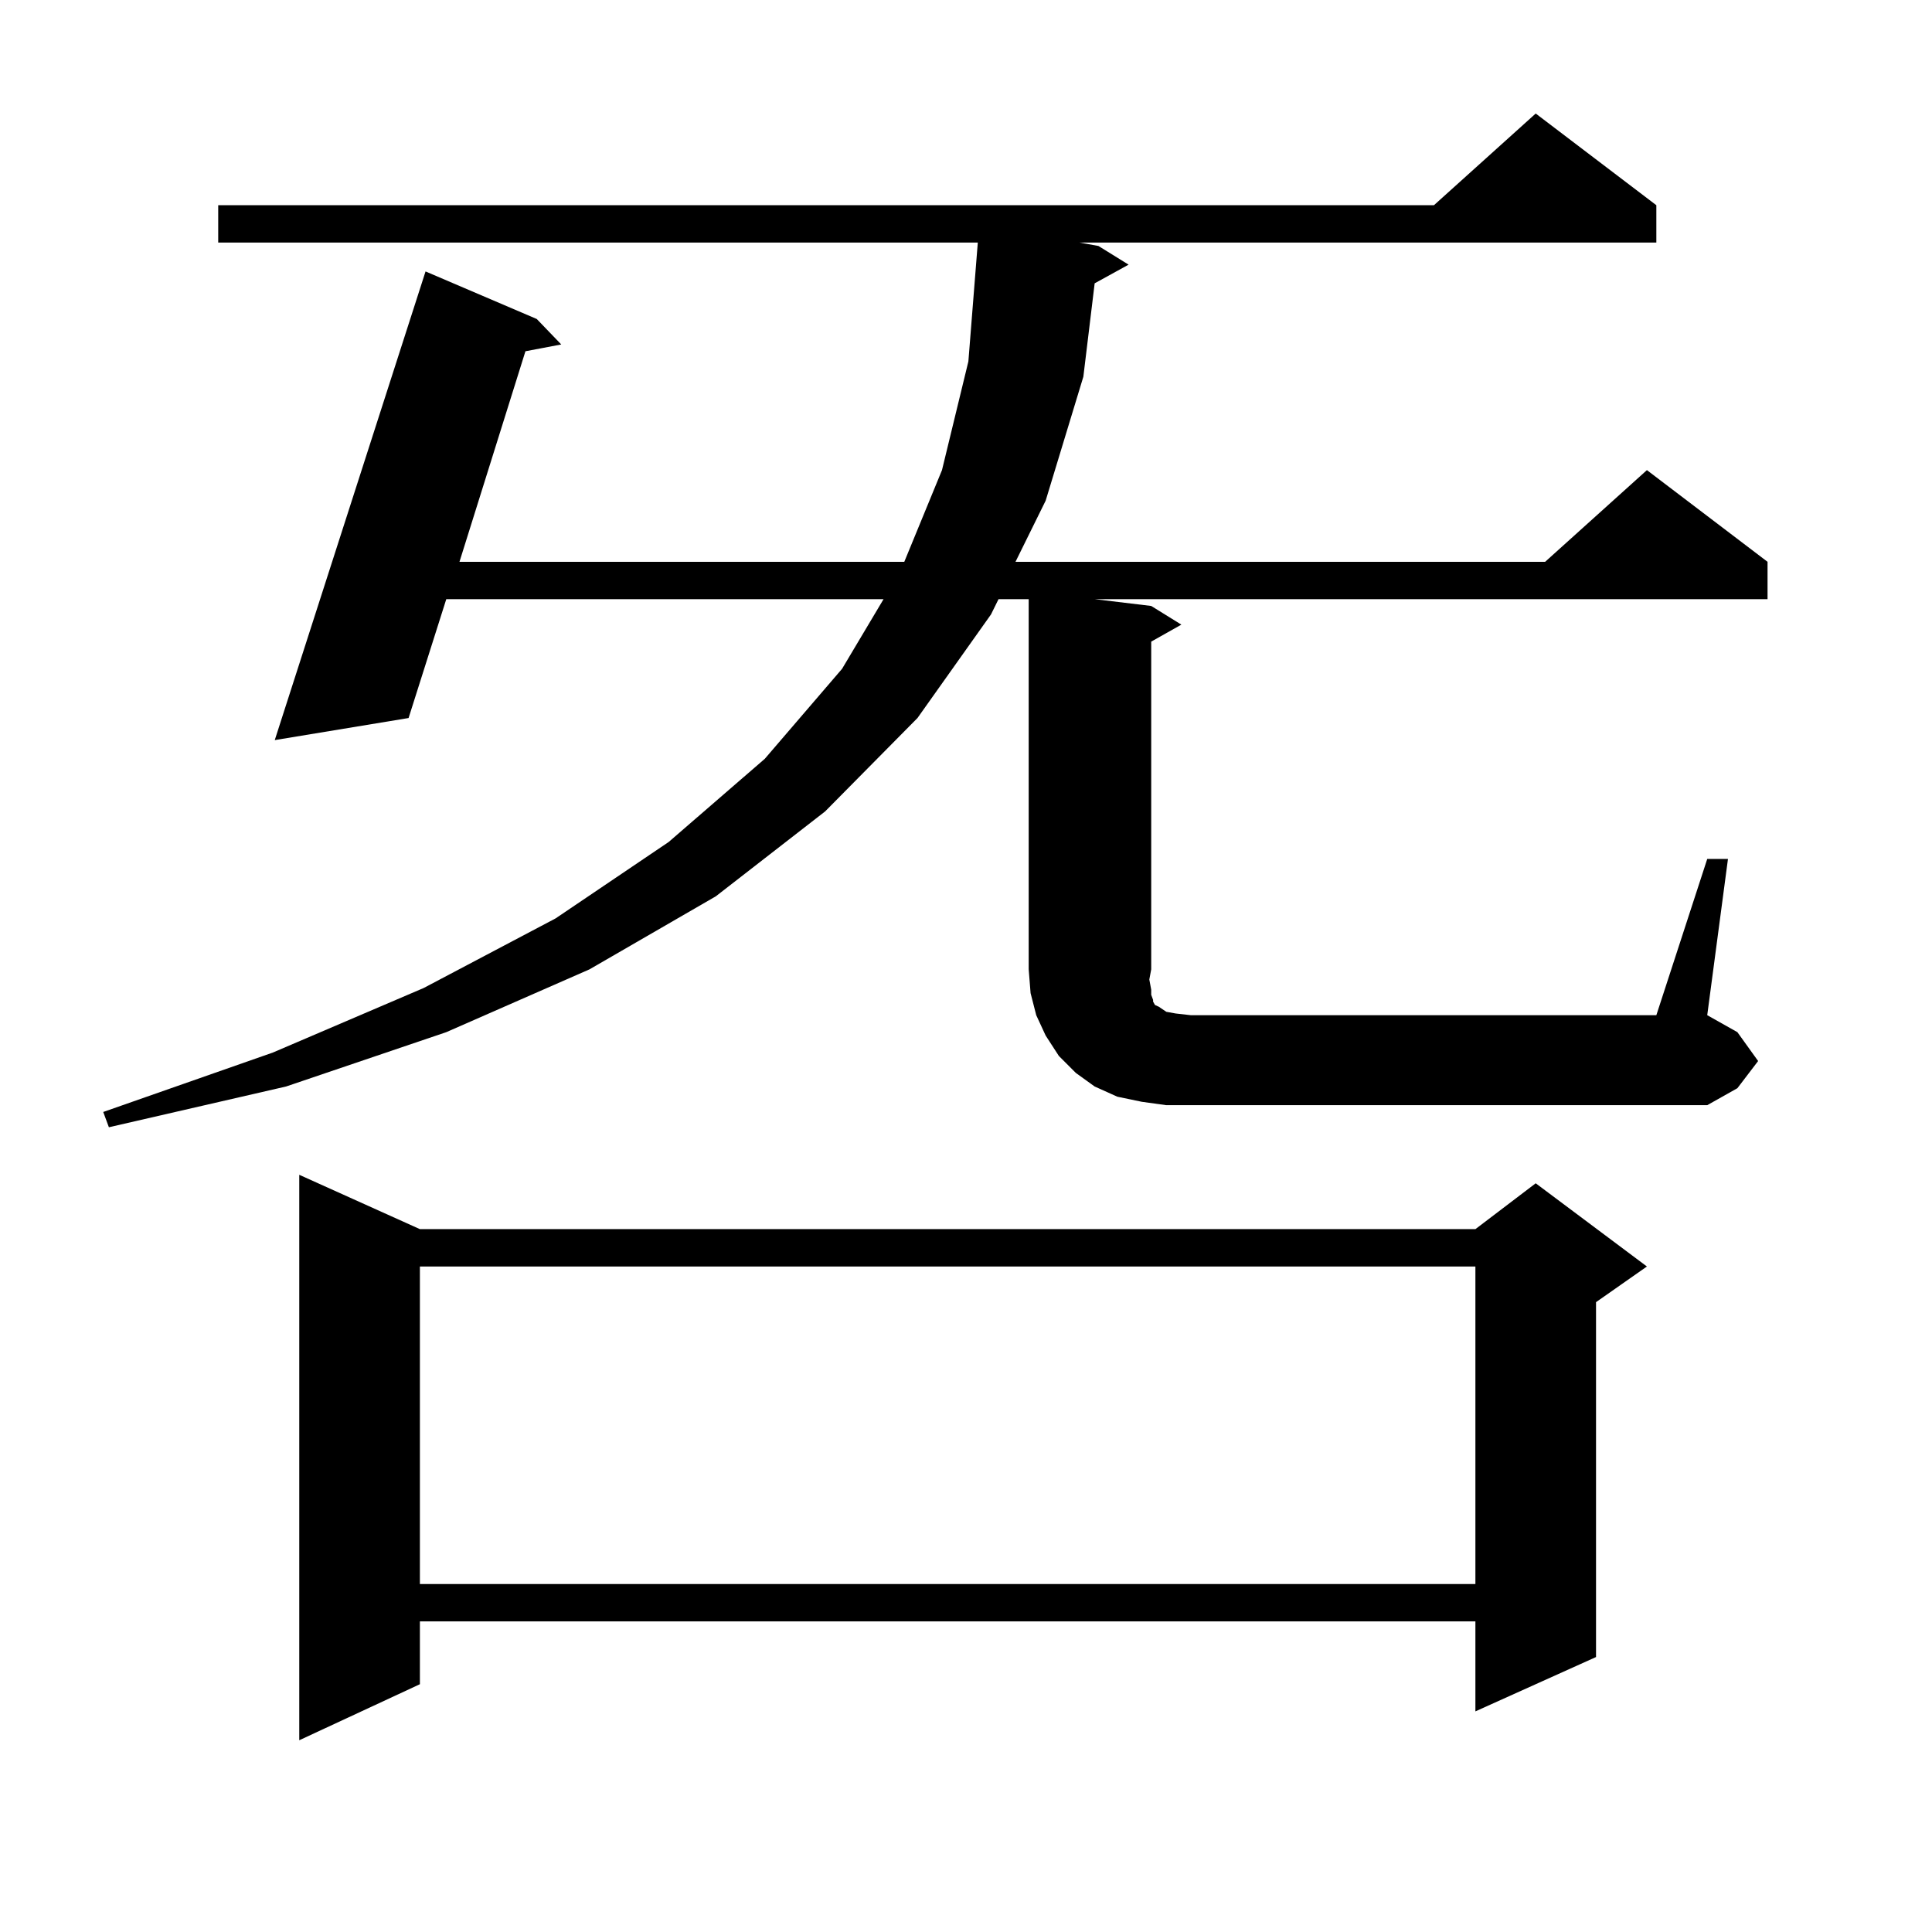
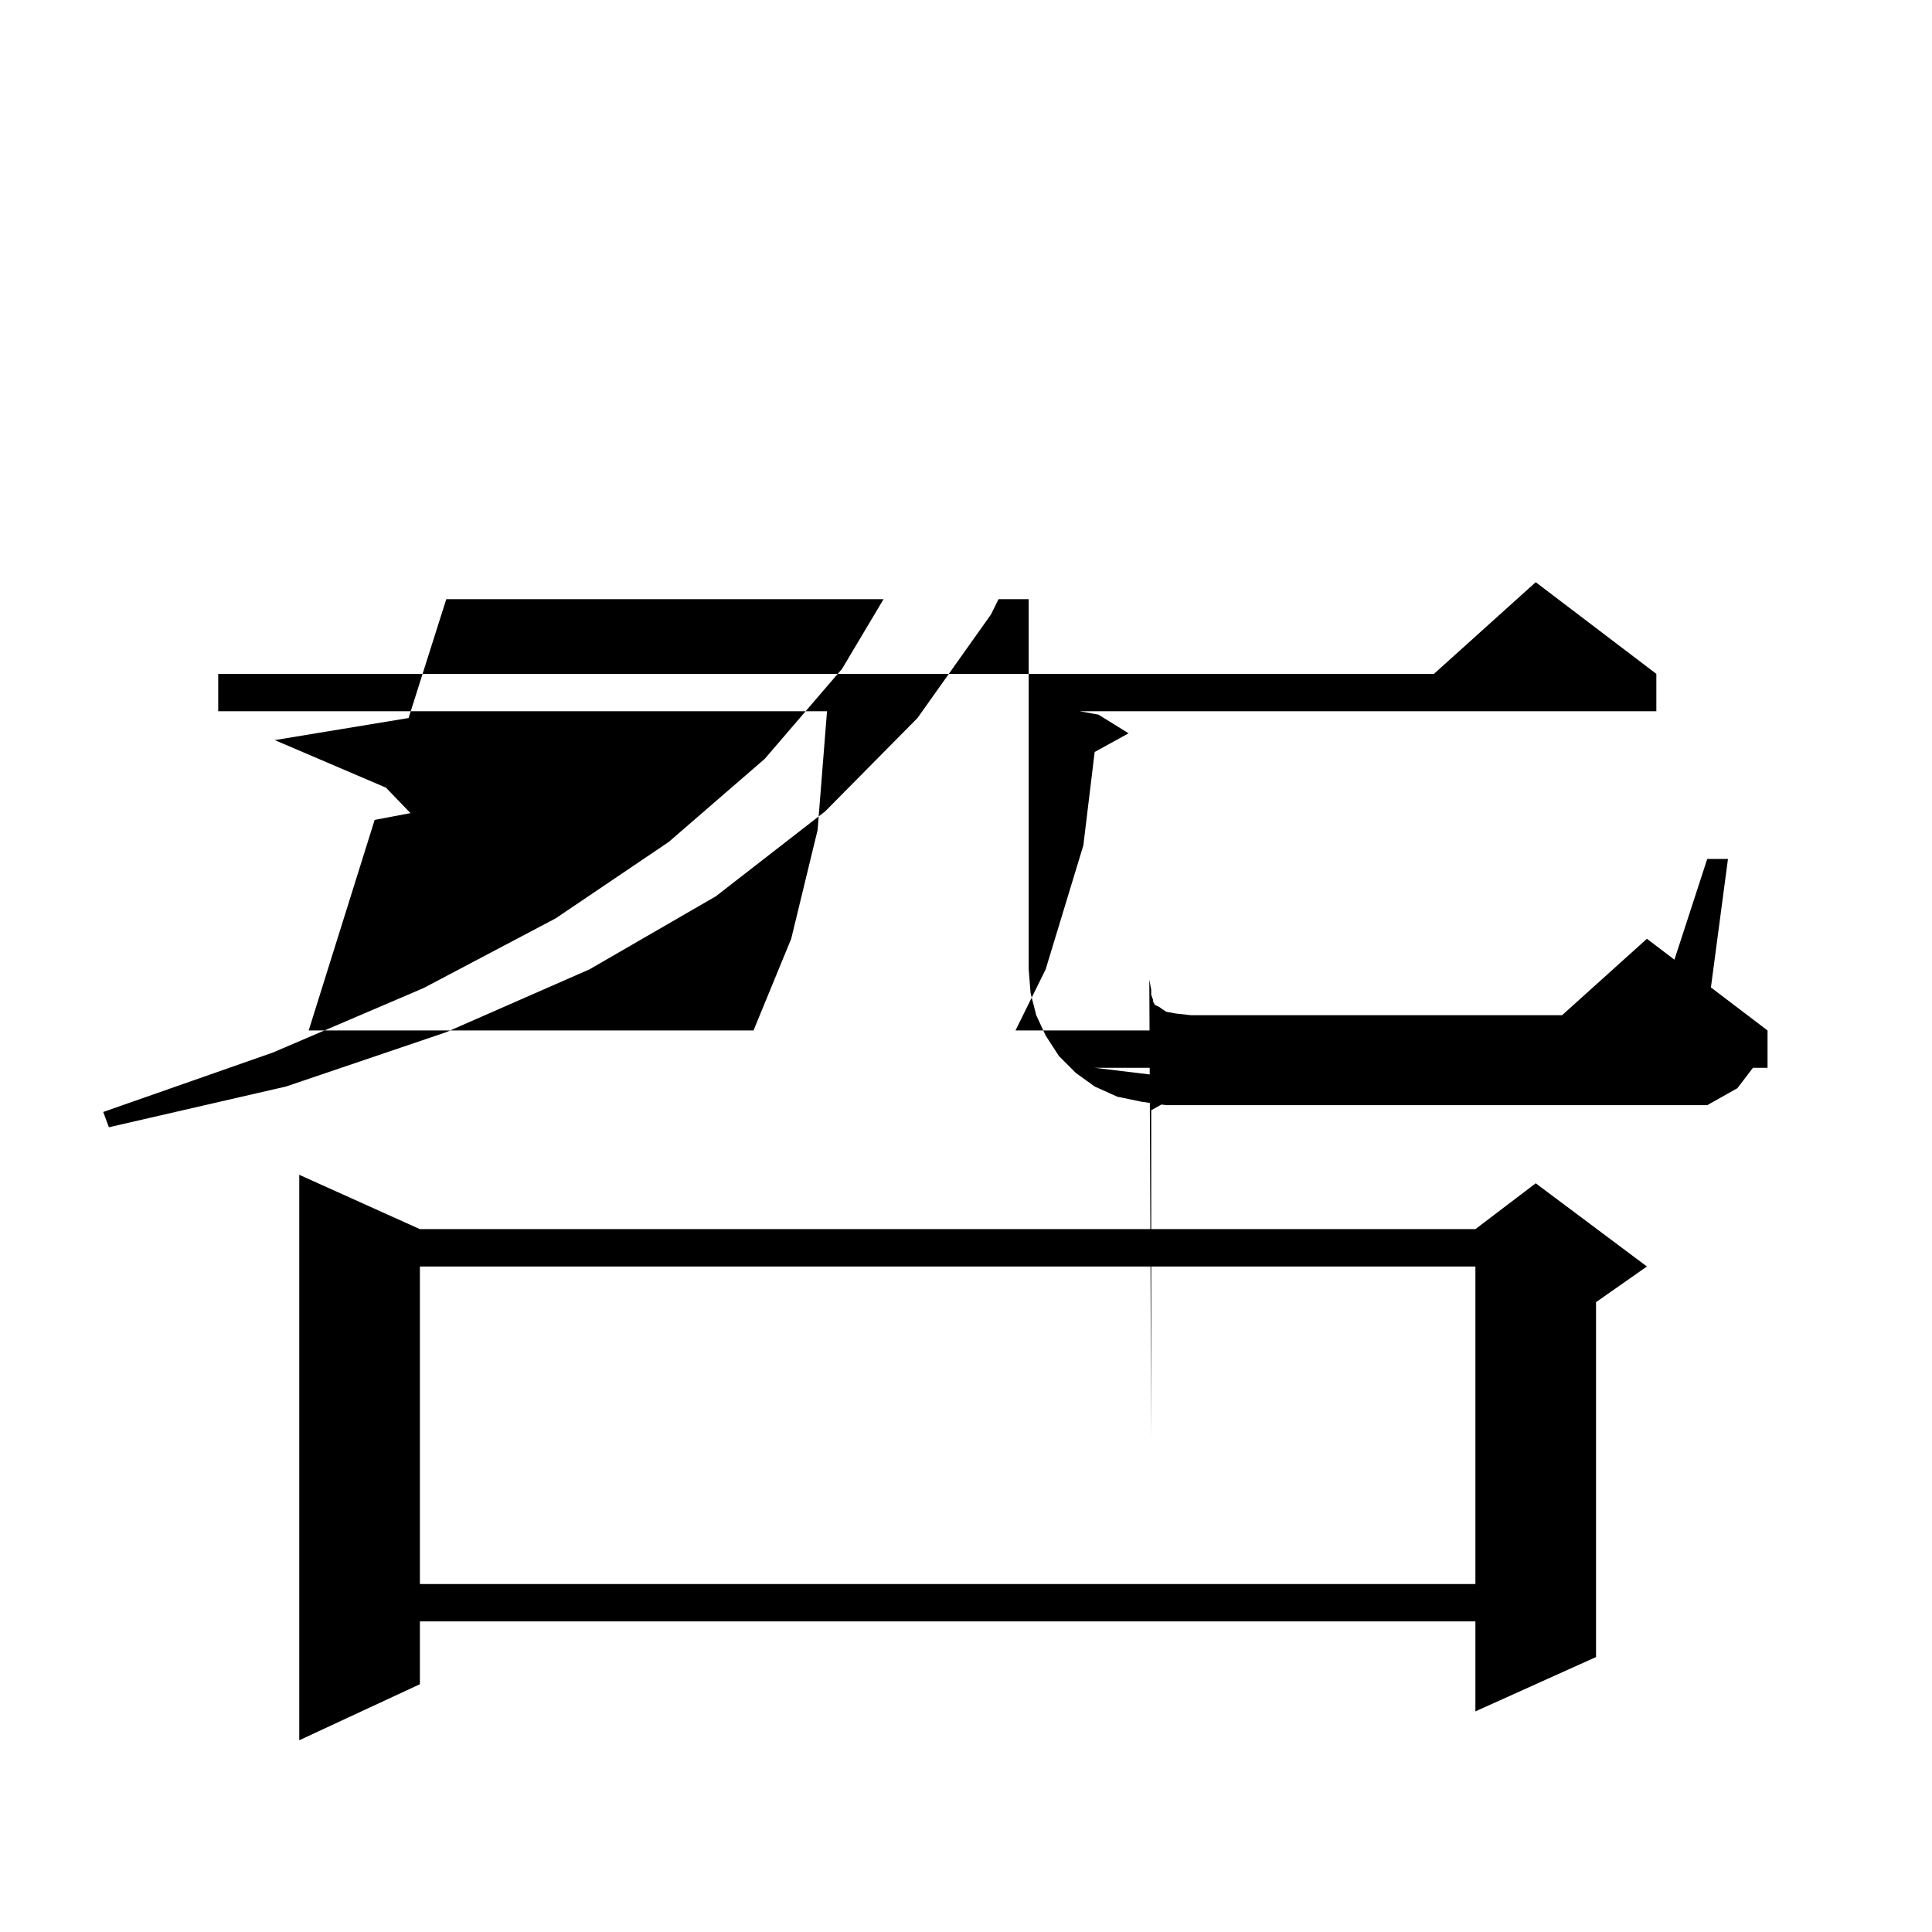
<svg xmlns="http://www.w3.org/2000/svg" version="1.1" id="图层_1" x="0px" y="0px" width="1000px" height="1000px" viewBox="0 0 1000 1000" enable-background="new 0 0 1000 1000" xml:space="preserve">
-   <path d="M883.661,444.598h10.731l-10.731,80.859l15.609,8.789l10.731,14.941l-10.731,14.063l-15.609,8.789H603.668l-12.683-1.758  l-12.683-2.637l-11.707-5.273l-9.756-7.031l-8.78-8.789l-6.829-10.547l-4.878-10.547l-2.927-11.426l-0.976-12.305V310.125h-15.609  l-3.902,7.91l-38.048,53.613l-47.804,48.34l-56.584,43.945l-65.364,37.793l-74.145,32.52l-82.925,28.125l-91.705,21.094l-2.927-7.91  l87.803-30.762l78.047-33.398l68.291-36.035l58.535-39.551l49.755-43.066l39.999-46.582l21.463-36.035H230.994l-19.512,61.523  l-69.267,11.426l78.047-242.578l57.56,24.609l12.683,13.184l-18.536,3.516l-34.146,108.984h230.238l19.512-47.461l13.658-56.25  l4.878-61.523H112.948v-19.336h629.253l52.682-47.461l62.438,47.461v19.336H558.791l9.756,1.758l15.609,9.668l-17.561,9.668  l-5.854,48.34l-19.512,64.16l-15.609,31.641h274.14l52.682-47.461l62.438,47.461v19.336H566.596l29.268,3.516l15.609,9.668  l-15.609,8.789v169.629L594.888,507l0.976,5.273v2.637l0.976,2.637v0.879l0.976,1.758l1.951,0.879l3.902,2.637l4.878,0.879  l7.805,0.879h240.97L883.661,444.598z M217.336,636.199h546.328l31.219-23.73l57.56,43.066l-26.341,18.457v183.691l-62.438,28.125  v-46.582H217.336v32.52l-62.438,29.004V608.074L217.336,636.199z M217.336,655.535v164.355h546.328V655.535H217.336z" />
+   <path d="M883.661,444.598h10.731l-10.731,80.859l15.609,8.789l10.731,14.941l-10.731,14.063l-15.609,8.789H603.668l-12.683-1.758  l-12.683-2.637l-11.707-5.273l-9.756-7.031l-8.78-8.789l-6.829-10.547l-4.878-10.547l-2.927-11.426l-0.976-12.305V310.125h-15.609  l-3.902,7.91l-38.048,53.613l-47.804,48.34l-56.584,43.945l-65.364,37.793l-74.145,32.52l-82.925,28.125l-91.705,21.094l-2.927-7.91  l87.803-30.762l78.047-33.398l68.291-36.035l58.535-39.551l49.755-43.066l39.999-46.582l21.463-36.035H230.994l-19.512,61.523  l-69.267,11.426l57.56,24.609l12.683,13.184l-18.536,3.516l-34.146,108.984h230.238l19.512-47.461l13.658-56.25  l4.878-61.523H112.948v-19.336h629.253l52.682-47.461l62.438,47.461v19.336H558.791l9.756,1.758l15.609,9.668l-17.561,9.668  l-5.854,48.34l-19.512,64.16l-15.609,31.641h274.14l52.682-47.461l62.438,47.461v19.336H566.596l29.268,3.516l15.609,9.668  l-15.609,8.789v169.629L594.888,507l0.976,5.273v2.637l0.976,2.637v0.879l0.976,1.758l1.951,0.879l3.902,2.637l4.878,0.879  l7.805,0.879h240.97L883.661,444.598z M217.336,636.199h546.328l31.219-23.73l57.56,43.066l-26.341,18.457v183.691l-62.438,28.125  v-46.582H217.336v32.52l-62.438,29.004V608.074L217.336,636.199z M217.336,655.535v164.355h546.328V655.535H217.336z" />
</svg>